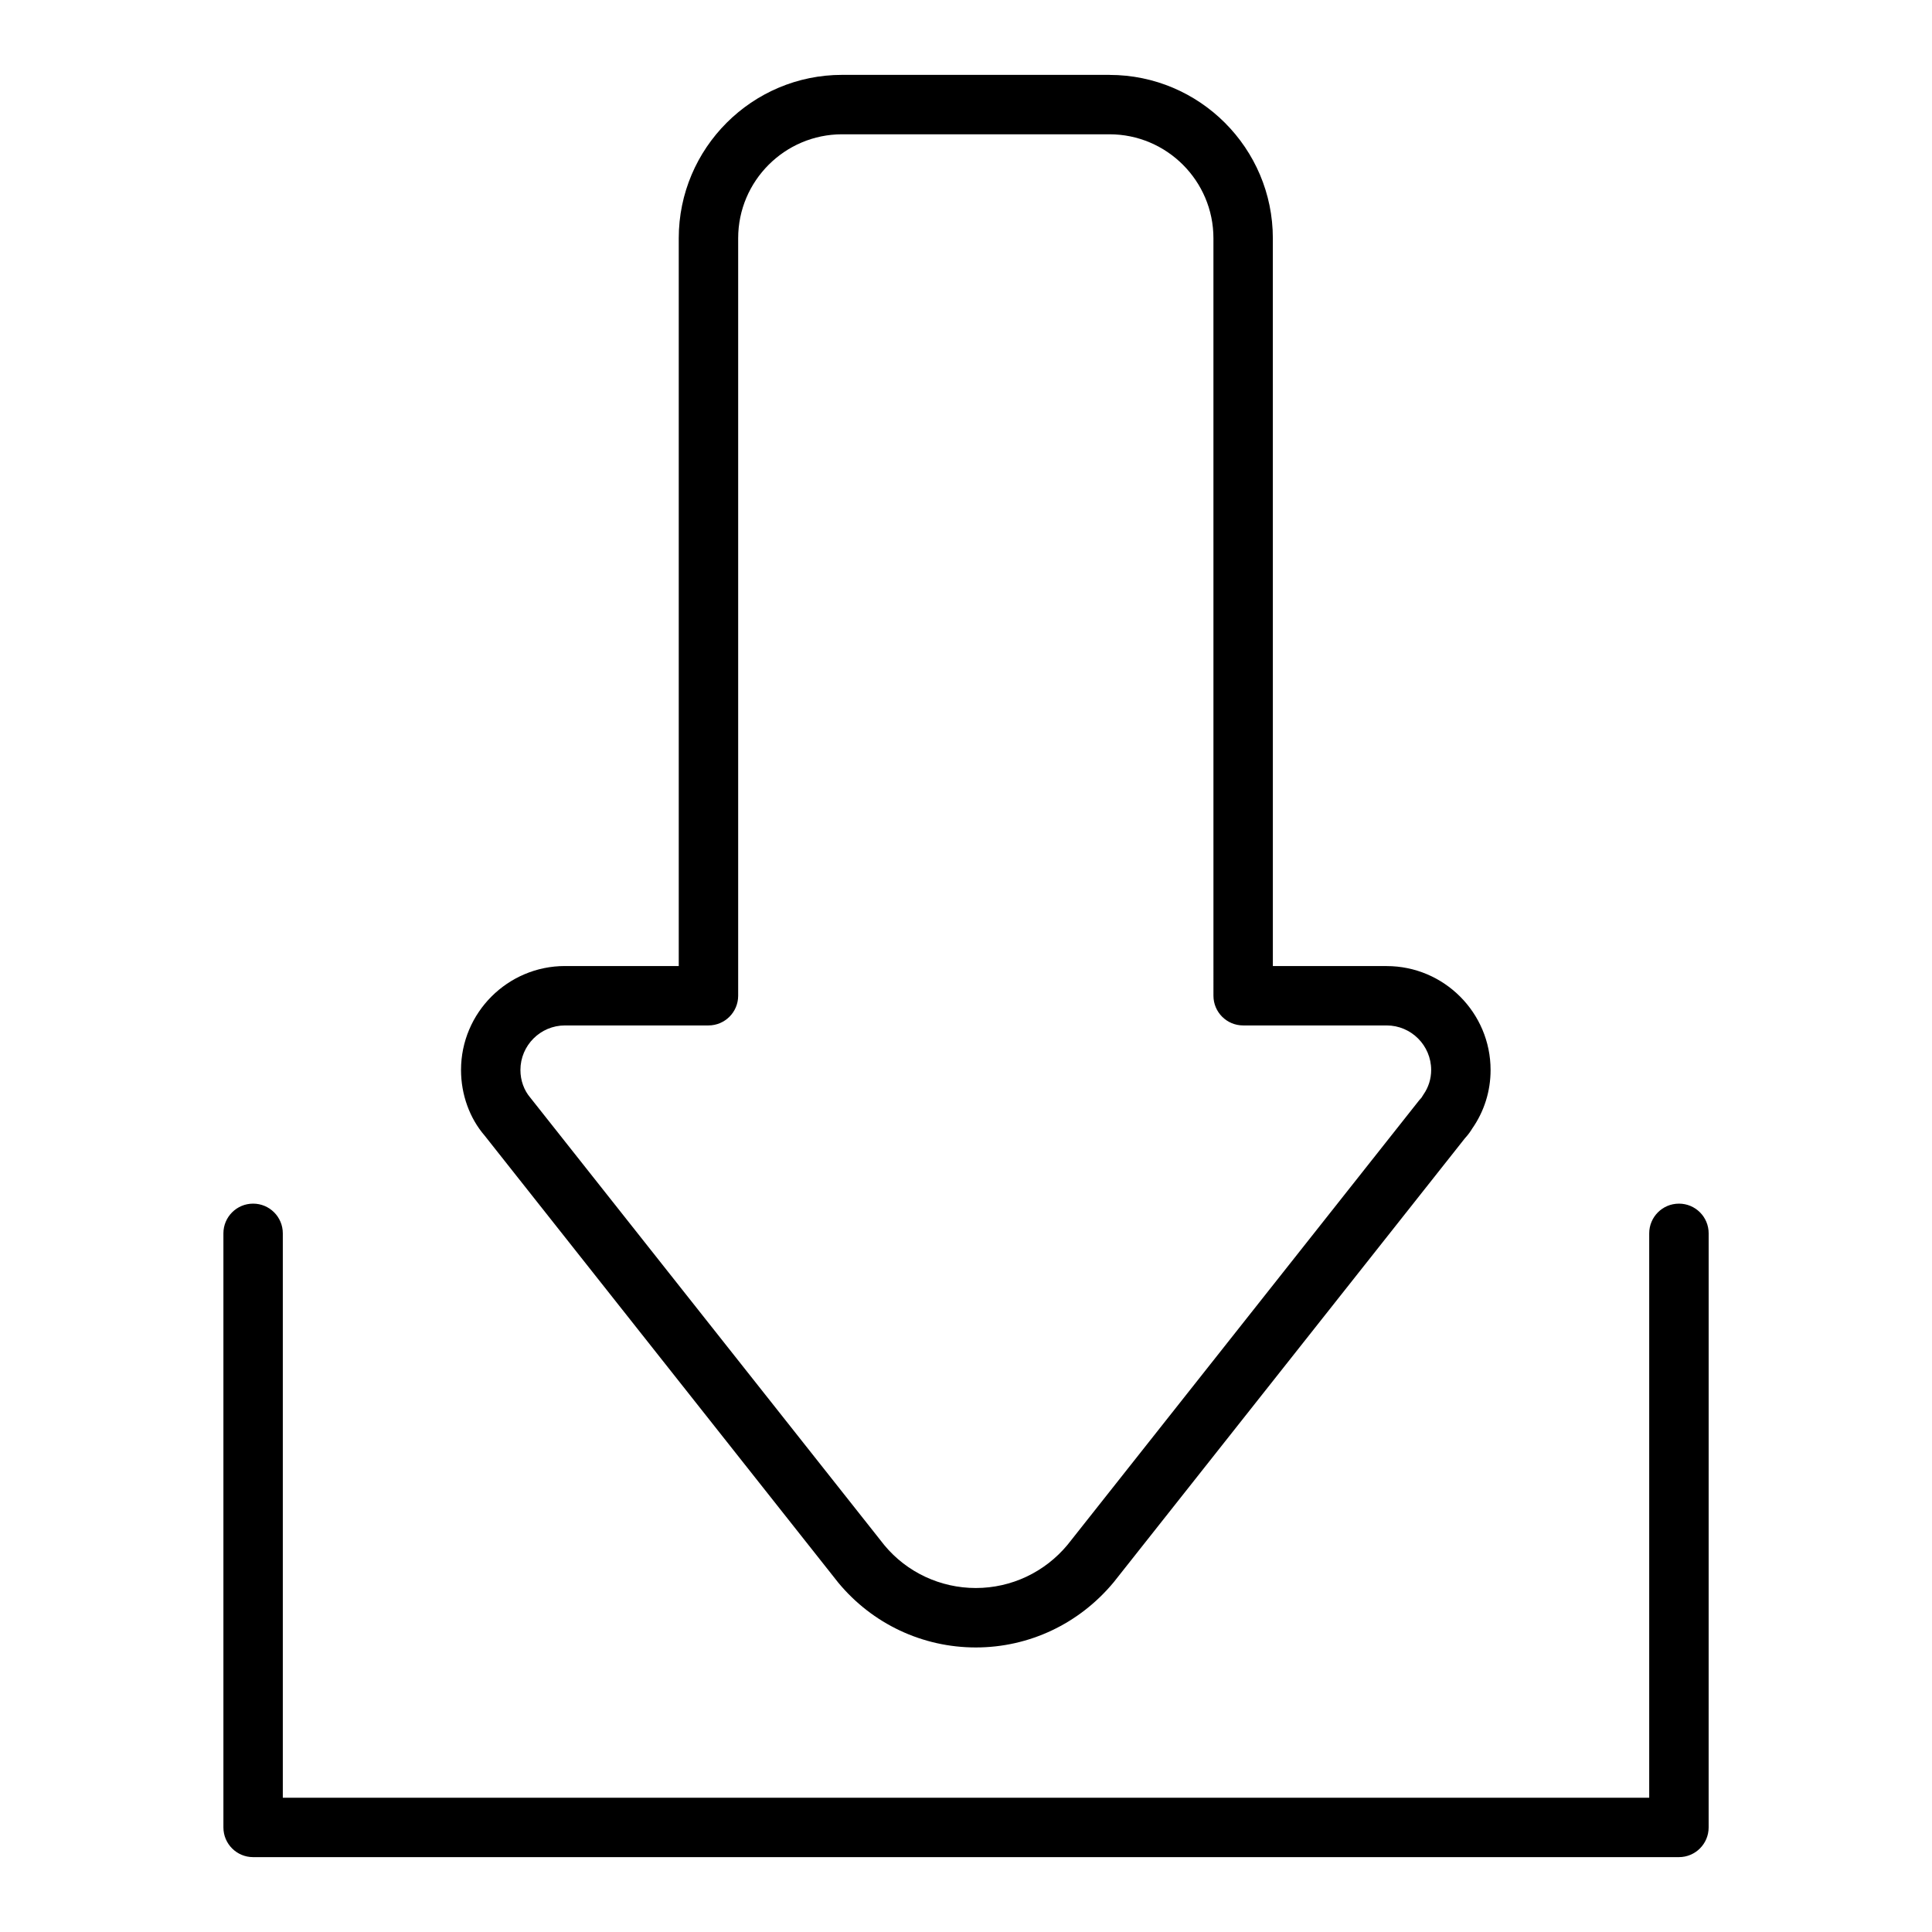
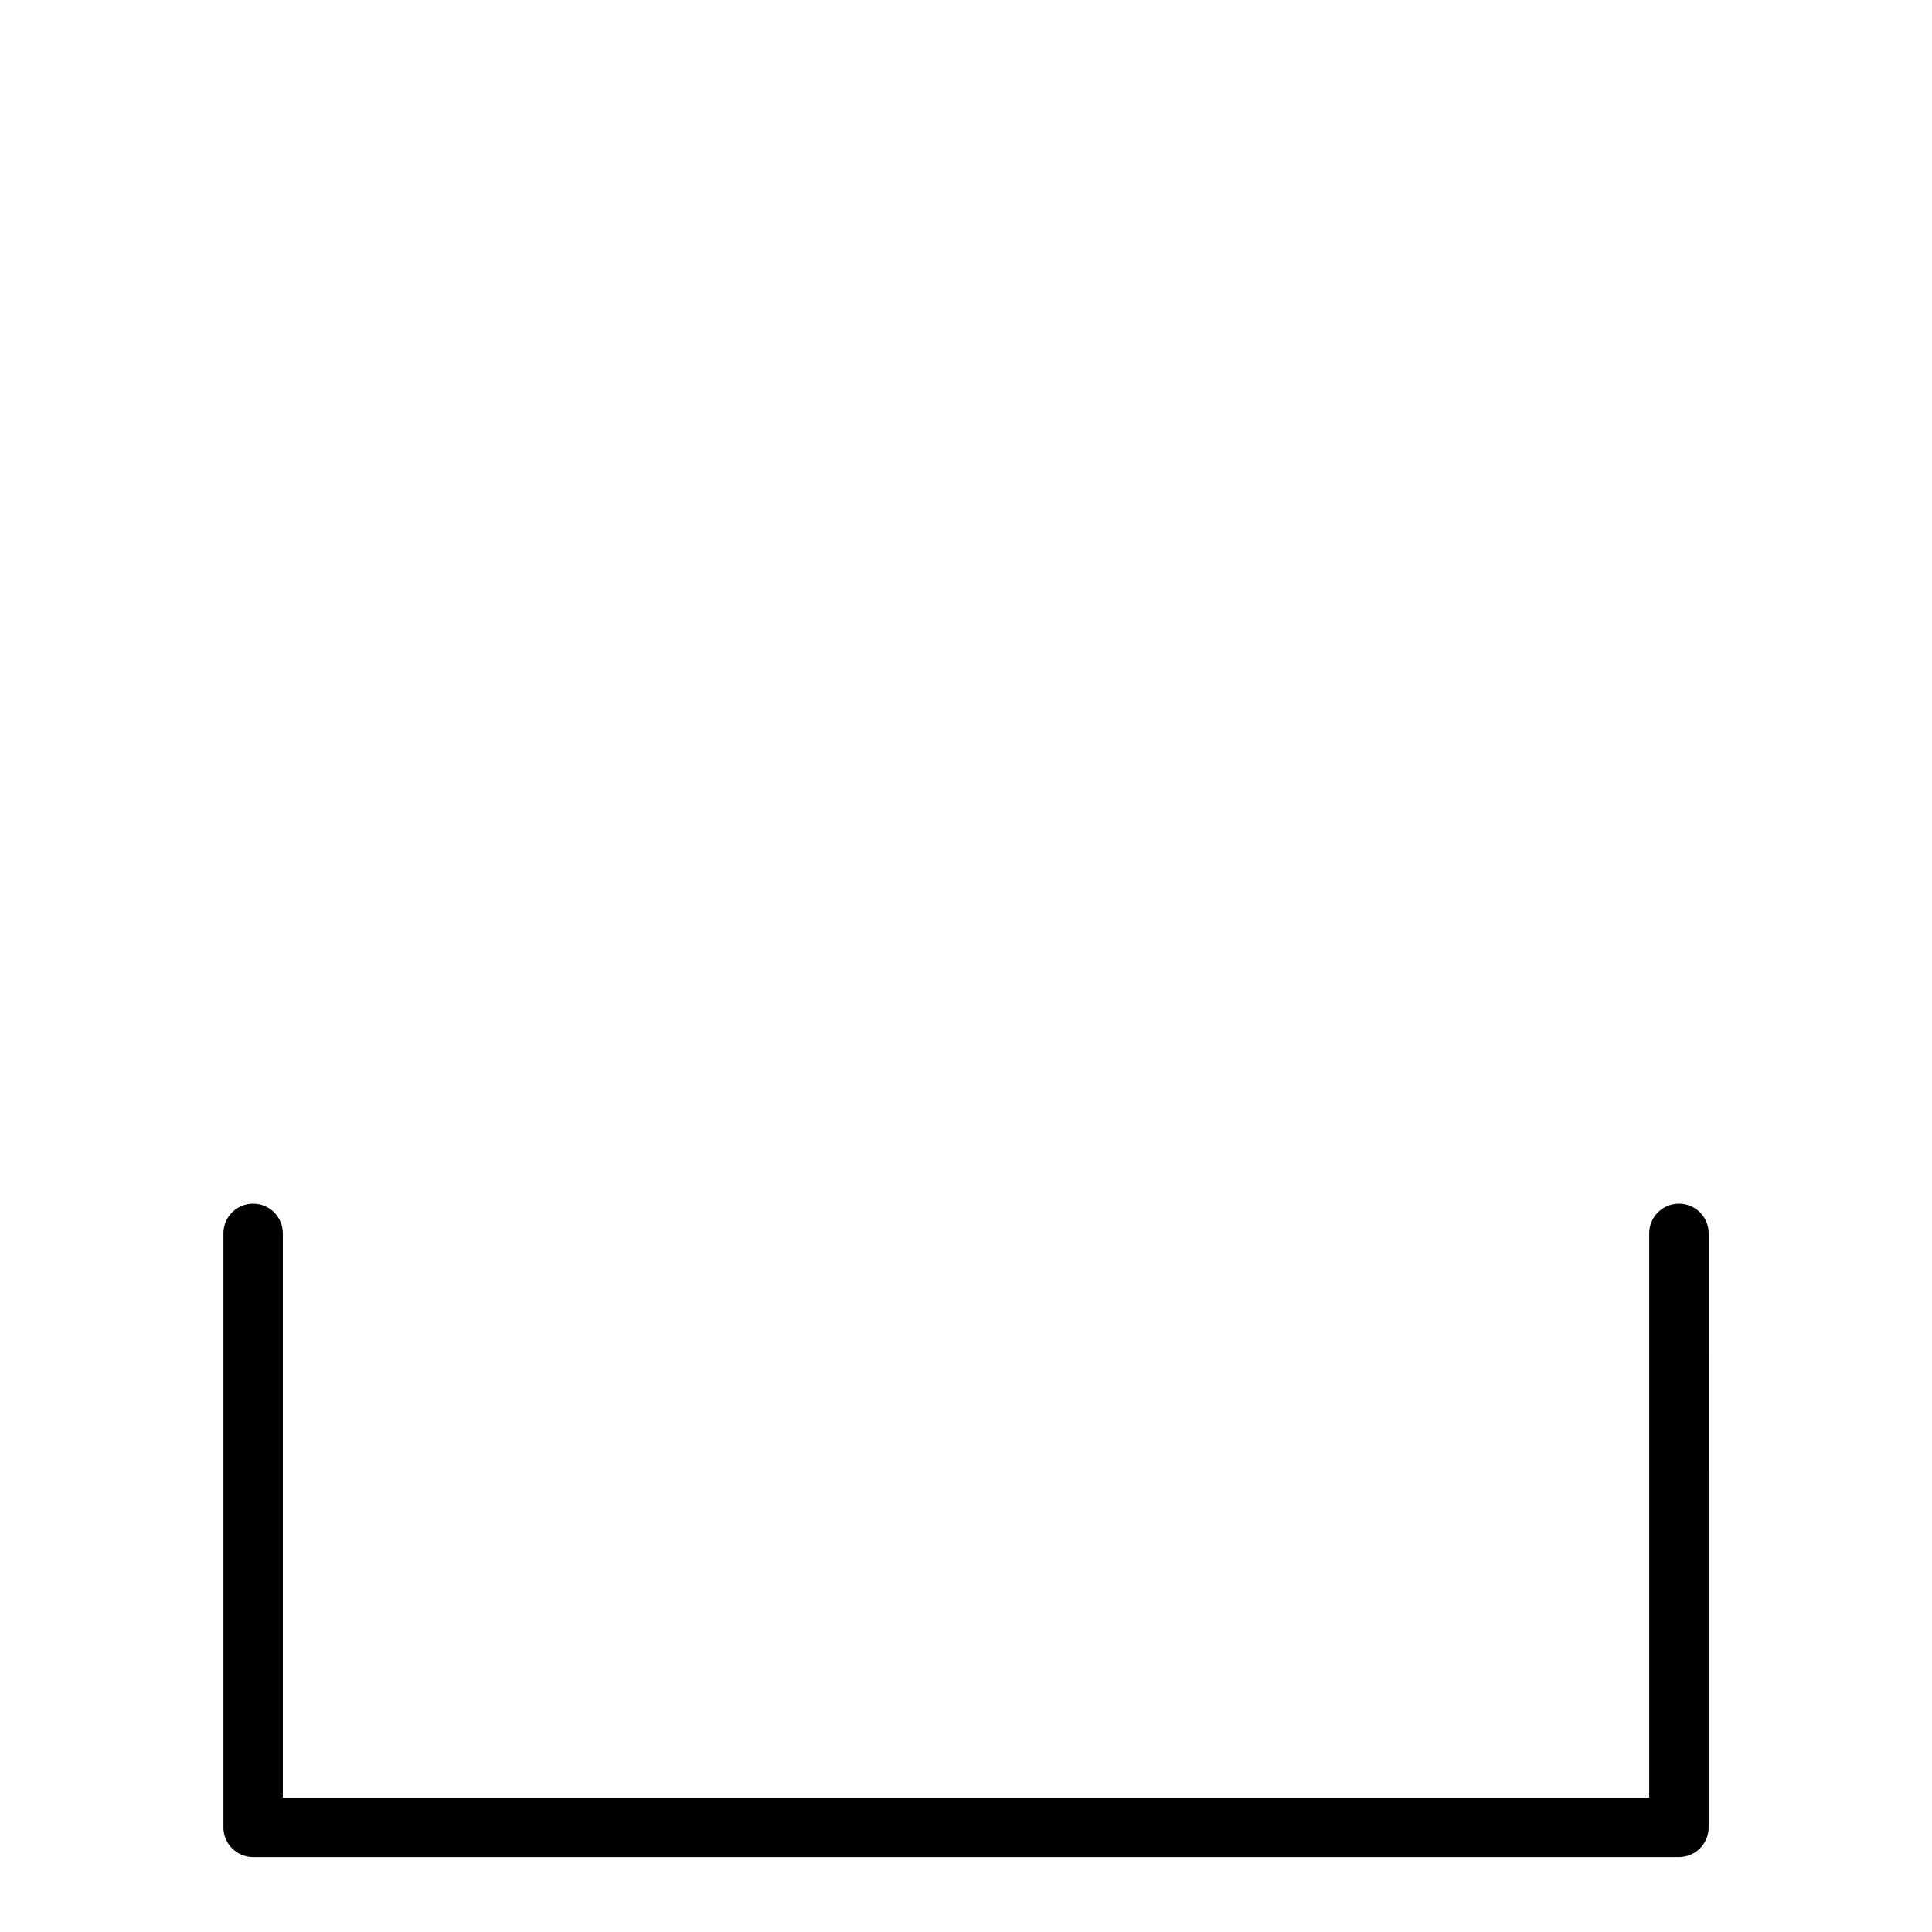
<svg xmlns="http://www.w3.org/2000/svg" fill="#000000" width="800px" height="800px" version="1.1" viewBox="144 144 512 512">
  <g>
    <path d="m588.93 462.98c-4.344 0-7.871 3.519-7.871 7.871v149.57l-362.11-0.004v-149.57c0-4.352-3.527-7.871-7.871-7.871s-7.871 3.519-7.871 7.871v157.44c0 4.352 3.527 7.871 7.871 7.871h377.86c4.344 0 7.871-3.519 7.871-7.871l0.004-157.44c0-4.356-3.527-7.871-7.875-7.871z" />
-     <path d="m438.02 163.84h-70.848c-23.875 0-43.297 19.43-43.297 43.297v192.87h-30.148c-15.191 0-27.551 12.359-27.551 27.551 0 6.535 2.297 12.809 6.266 17.398l93.707 118.46c9.035 10.918 22.324 17.176 36.449 17.176 14.121 0 27.41-6.258 36.566-17.312l93.047-117.62c1.047-1.125 1.676-2.141 1.922-2.551 3.195-4.566 4.887-9.941 4.887-15.539 0-15.191-12.359-27.551-27.551-27.551h-30.148l-0.004-192.87c0-23.867-19.422-43.297-43.297-43.297zm73.445 251.91c6.512 0 11.809 5.297 11.809 11.809 0 2.348-0.707 4.598-2.047 6.512-0.078 0.117-0.457 0.715-0.527 0.836-0.211 0.211-0.418 0.449-0.605 0.684l-93.172 117.78c-6.047 7.289-14.91 11.469-24.324 11.469-9.414 0-18.285-4.18-24.215-11.328l-93.805-118.57c-1.715-1.992-2.66-4.613-2.66-7.383 0-6.512 5.297-11.809 11.809-11.809h38.023c4.344 0 7.871-3.519 7.871-7.871v-200.74c0-15.191 12.359-27.551 27.551-27.551h70.848c15.191 0 27.551 12.359 27.551 27.551l0.004 200.74c0 4.352 3.527 7.871 7.871 7.871z" />
  </g>
</svg>